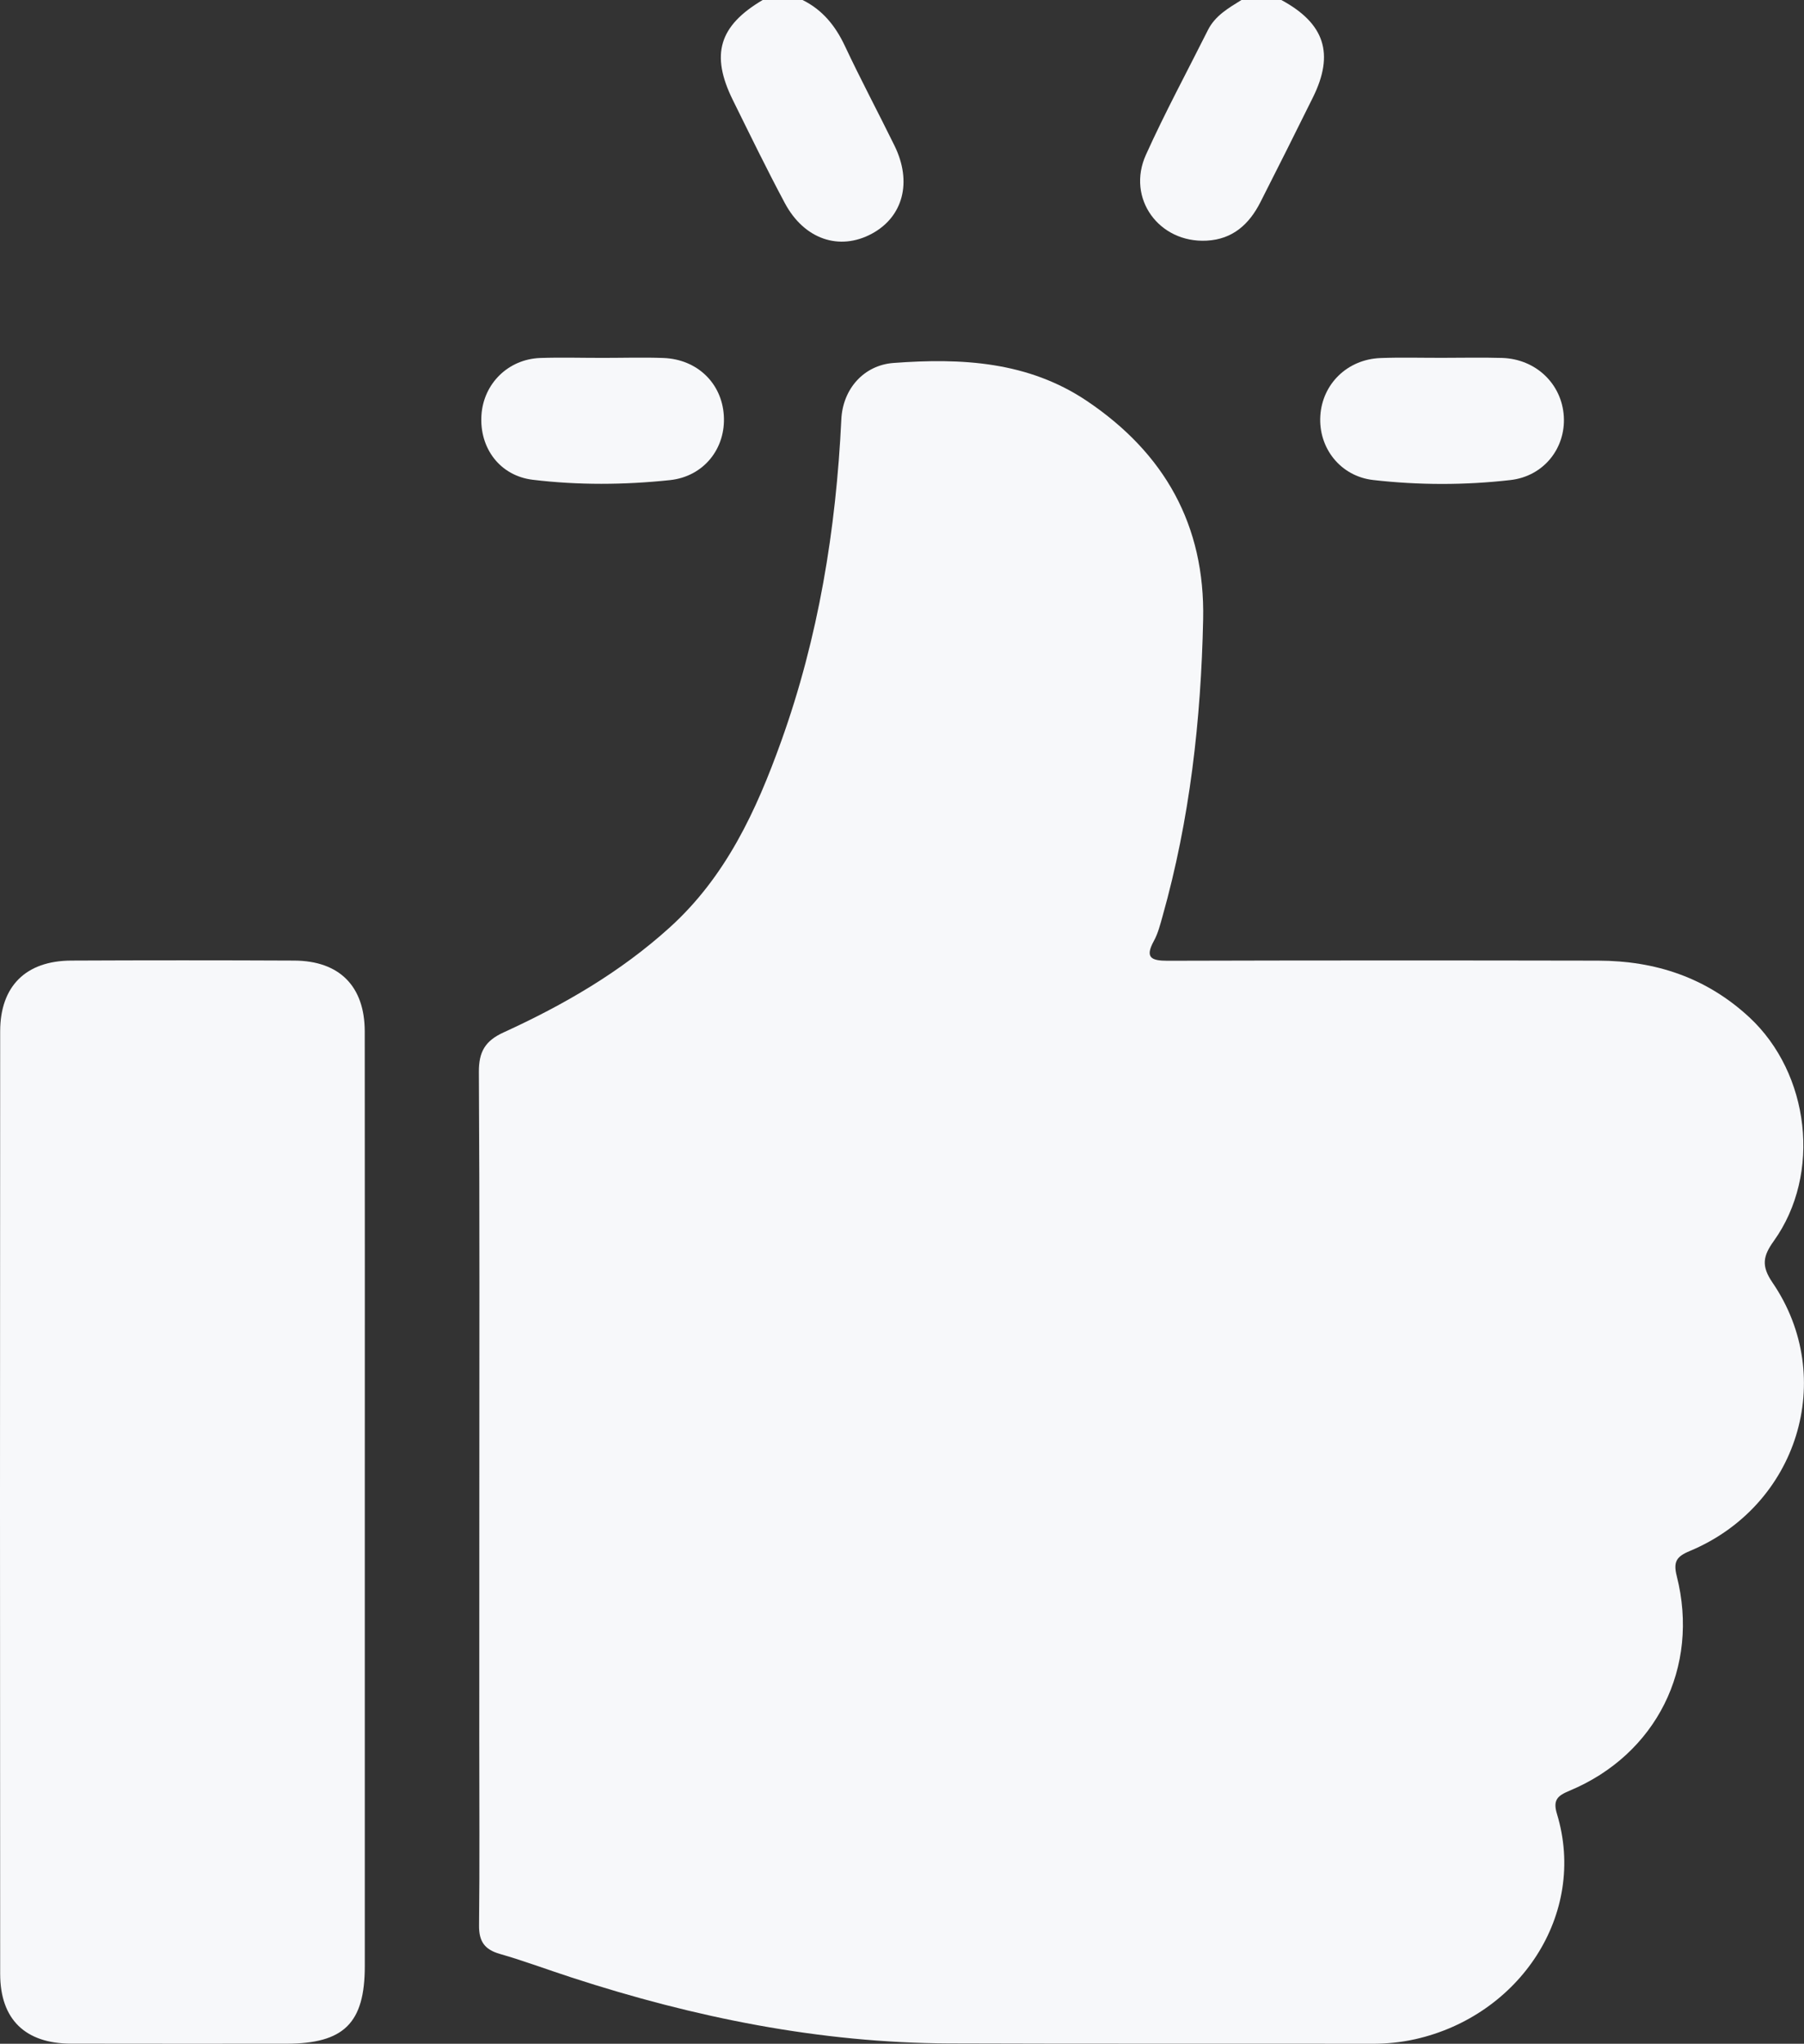
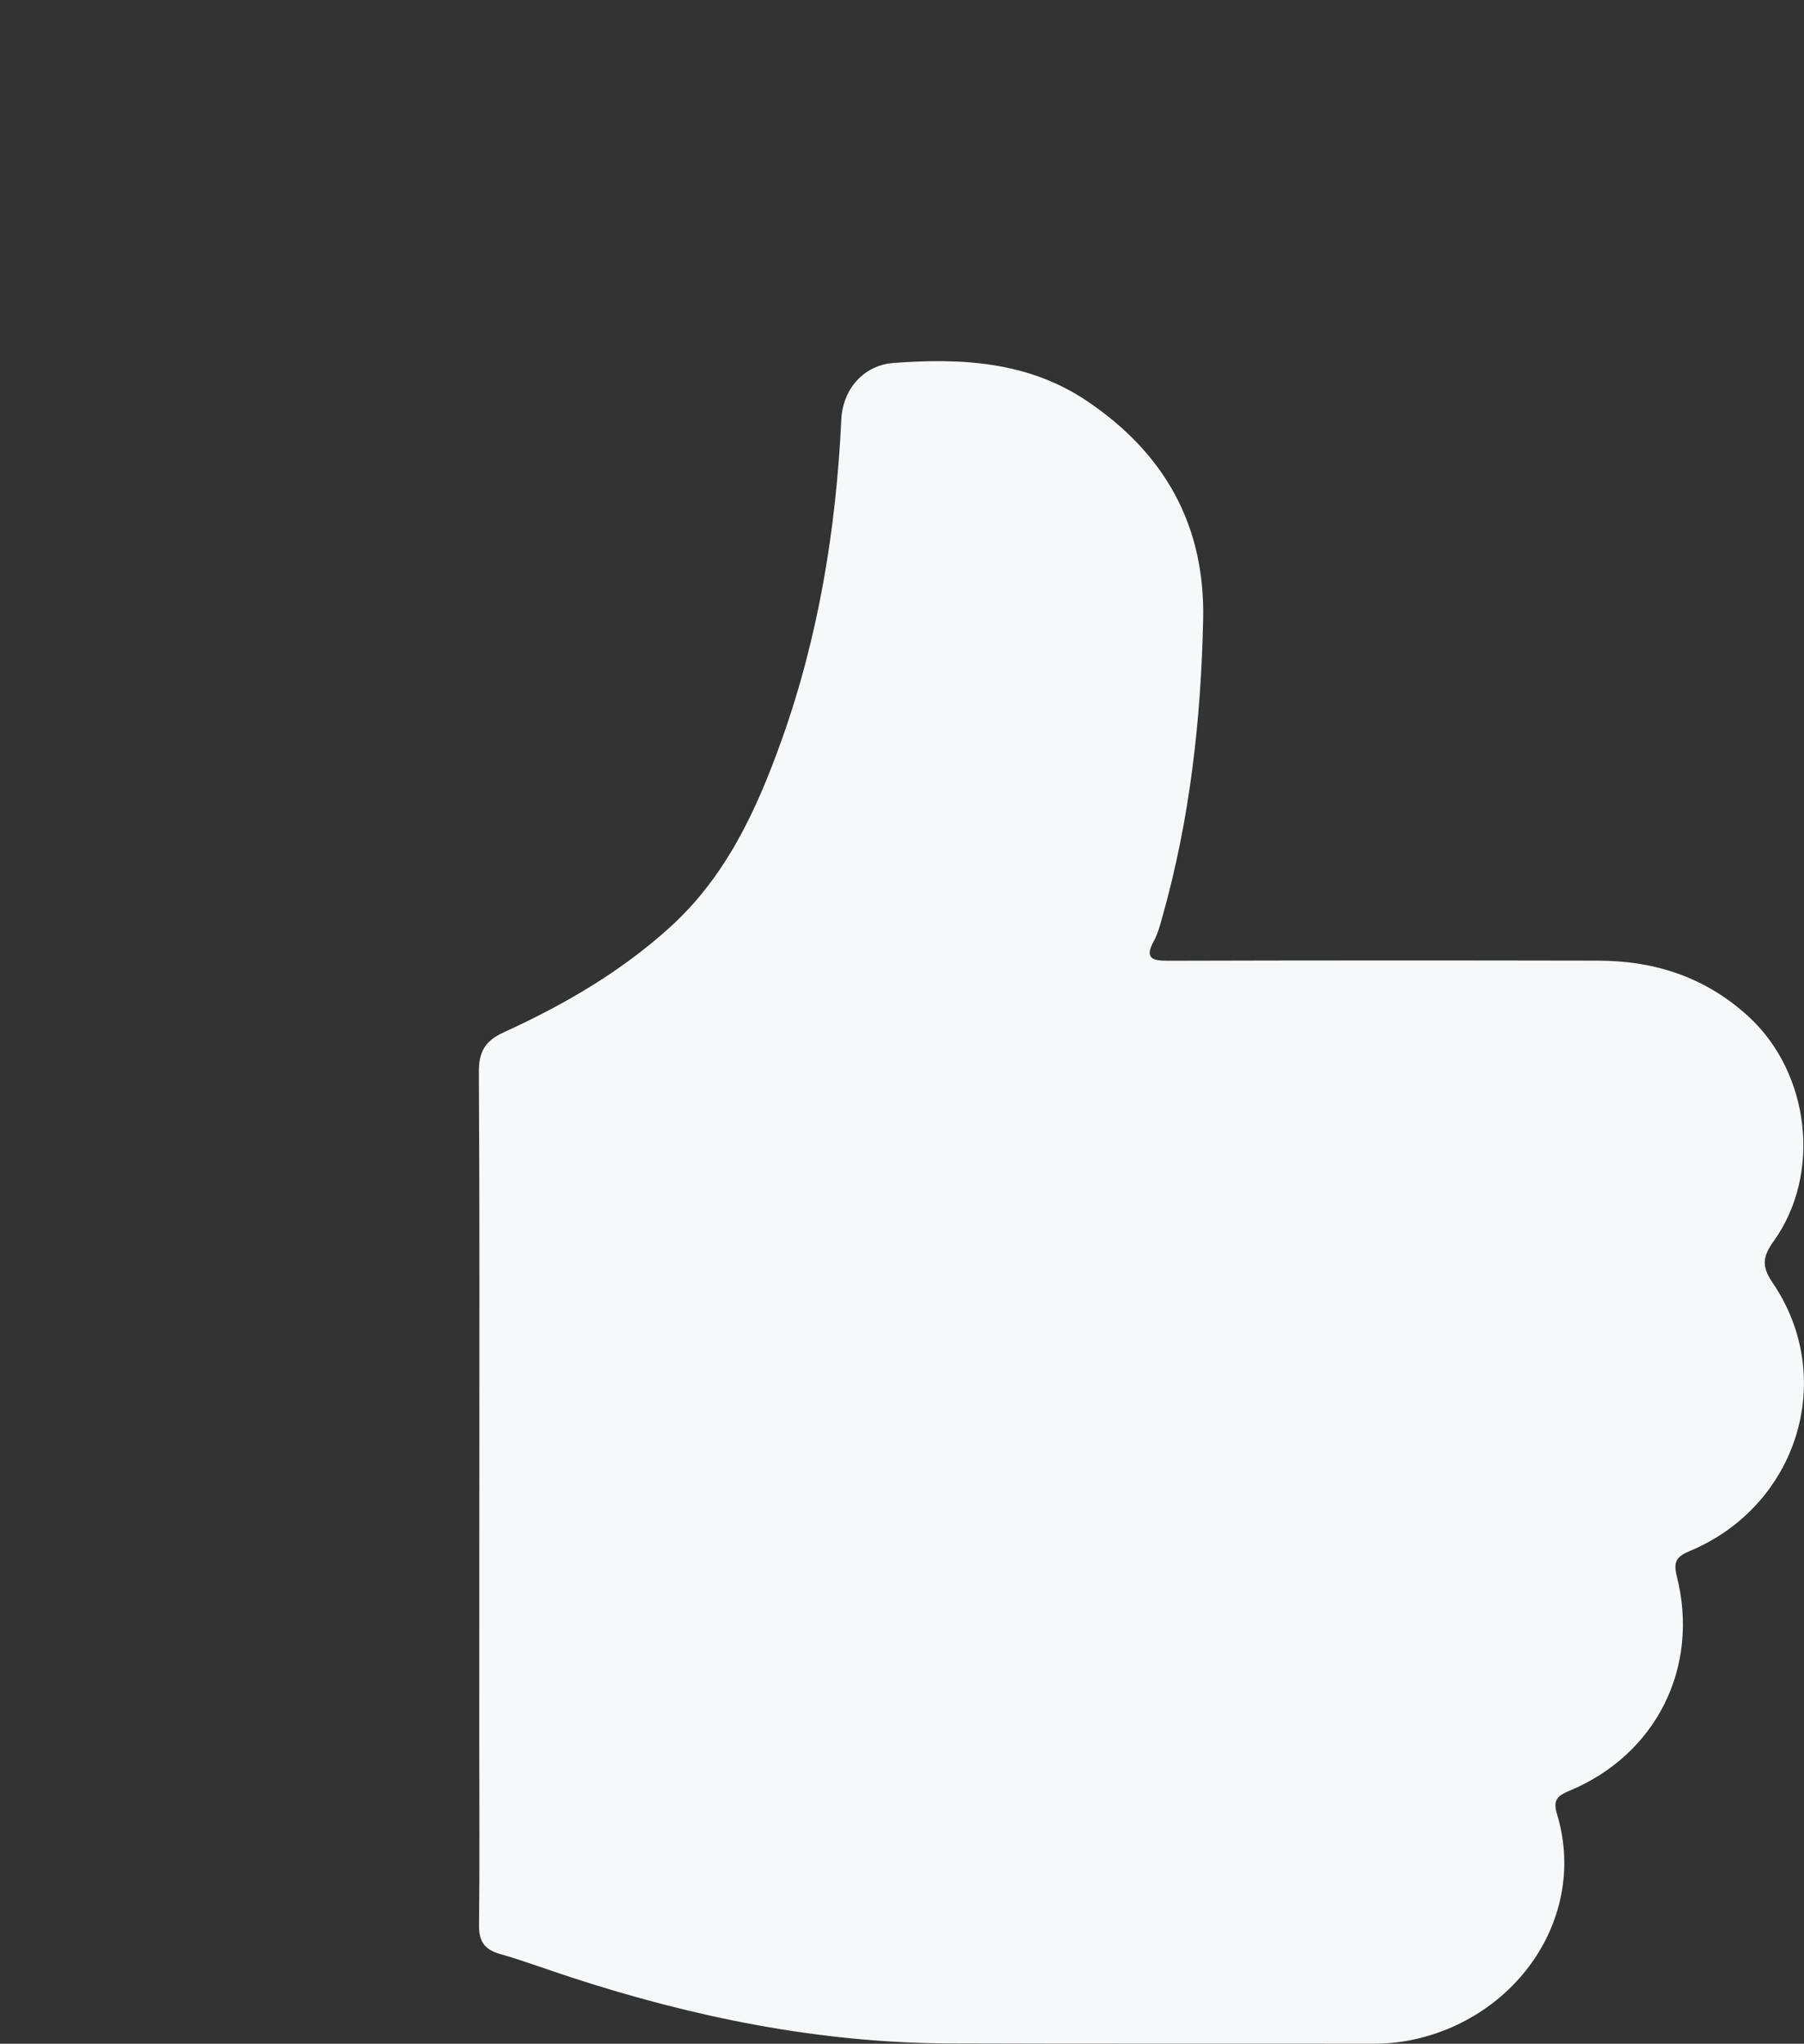
<svg xmlns="http://www.w3.org/2000/svg" version="1.1" id="Слой_1" x="0px" y="0px" viewBox="0 0 315.01 356.93" style="enable-background:new 0 0 315.01 356.93;" xml:space="preserve">
  <rect x="0" y="0" width="315.01" height="356.93" fill="#333333" stroke="none" />
  <style type="text/css">
	.st0{fill:#FFFFFF;}
	.st1{fill:#f7f8fa;}
	.st2{fill:#f7f8fa;}
	.st3{fill:#f7f8fa;}
</style>
  <g>
    <g>
-       <path class="st3" d="M223.74,0c7.56,4.08,9.3,9.36,5.53,16.99c-3.03,6.12-6.08,12.23-9.18,18.32c-1.95,3.84-4.82,6.48-9.38,6.72    c-8.33,0.44-14.05-7.39-10.61-15c3.33-7.38,7.19-14.52,10.82-21.77c1.26-2.52,3.59-3.85,5.86-5.26C219.09,0,221.42,0,223.74,0z" />
-       <path class="st3" d="M140.14,0c3.48,1.72,5.73,4.5,7.38,8c2.76,5.88,5.82,11.62,8.68,17.45c3.11,6.34,1.5,12.42-3.97,15.37    c-5.65,3.04-11.79,0.99-15.18-5.34c-3.17-5.93-6.11-11.99-9.09-18.02c-3.92-7.95-2.4-12.96,5.22-17.46C135.5,0,137.82,0,140.14,0z    " />
      <path class="st3" d="M83.7,261.04c0-24.61,0.07-49.21-0.08-73.82c-0.02-3.54,1.1-5.45,4.32-6.92    c10.48-4.79,20.39-10.52,29.01-18.33c9.81-8.88,15.13-20.43,19.46-32.51c6.51-18.15,9.58-36.98,10.5-56.21    c0.25-5.34,3.94-9.47,9.1-9.86c11.84-0.89,23.51-0.29,33.82,6.66c13.5,9.1,20.61,21.64,20.26,38.13    c-0.37,17.57-2.32,34.92-7.1,51.88c-0.41,1.45-0.78,2.95-1.5,4.26c-1.6,2.92-0.48,3.47,2.38,3.47    c25.07-0.07,50.14-0.07,75.21-0.02c9.98,0.02,18.87,2.94,26.37,9.88c10.55,9.78,12.68,27.36,4.28,39.09    c-1.88,2.62-2.21,4.34-0.23,7.24c11.37,16.65,4.42,39.04-14.47,46.91c-2.33,0.97-2.86,1.9-2.24,4.36    c4.05,15.94-3.57,31.17-18.73,37.49c-2.05,0.86-2.94,1.58-2.19,4.04c5.33,17.56-6.53,35.25-24.74,39.35    c-2.5,0.56-5.02,0.81-7.59,0.8c-24.61-0.04-49.21,0.03-73.82-0.06c-22.6-0.09-44.46-4.53-65.87-11.5    c-4.19-1.36-8.33-2.92-12.56-4.13c-2.7-0.77-3.67-2.21-3.64-4.99c0.12-10.79,0.04-21.59,0.04-32.38    C83.7,289.59,83.7,275.32,83.7,261.04z" />
-       <path class="st3" d="M63.7,262.27c0,27.03,0,54.07,0,81.1c0,9.95-3.64,13.54-13.69,13.55c-12.53,0-25.06,0.02-37.59-0.01    c-7.98-0.01-12.38-4.21-12.39-12.17c-0.04-54.88-0.04-109.76,0-164.64c0.01-7.88,4.49-12.3,12.38-12.34    c12.99-0.06,25.99-0.06,38.98,0c7.89,0.04,12.29,4.49,12.3,12.36C63.72,207.51,63.7,234.89,63.7,262.27z" />
-       <path class="st3" d="M251.83,62.49c3.48,0,6.97-0.08,10.45,0.02c5.91,0.18,10.45,4.53,10.79,10.22    c0.33,5.53-3.49,10.45-9.34,11.11c-7.96,0.91-15.99,0.9-23.95-0.01c-5.74-0.66-9.57-5.61-9.23-11.19    c0.34-5.58,4.71-9.88,10.49-10.11C244.63,62.39,248.23,62.5,251.83,62.49z" />
-       <path class="st3" d="M105.42,62.5c3.48,0,6.96-0.11,10.44,0.02c5.88,0.23,10.16,4.38,10.53,10.01c0.38,5.76-3.47,10.69-9.41,11.32    c-7.96,0.84-15.98,0.9-23.94-0.06c-5.75-0.69-9.36-5.54-8.97-11.32c0.37-5.46,4.64-9.72,10.22-9.95    C97.99,62.39,101.71,62.51,105.42,62.5z" />
    </g>
  </g>
</svg>